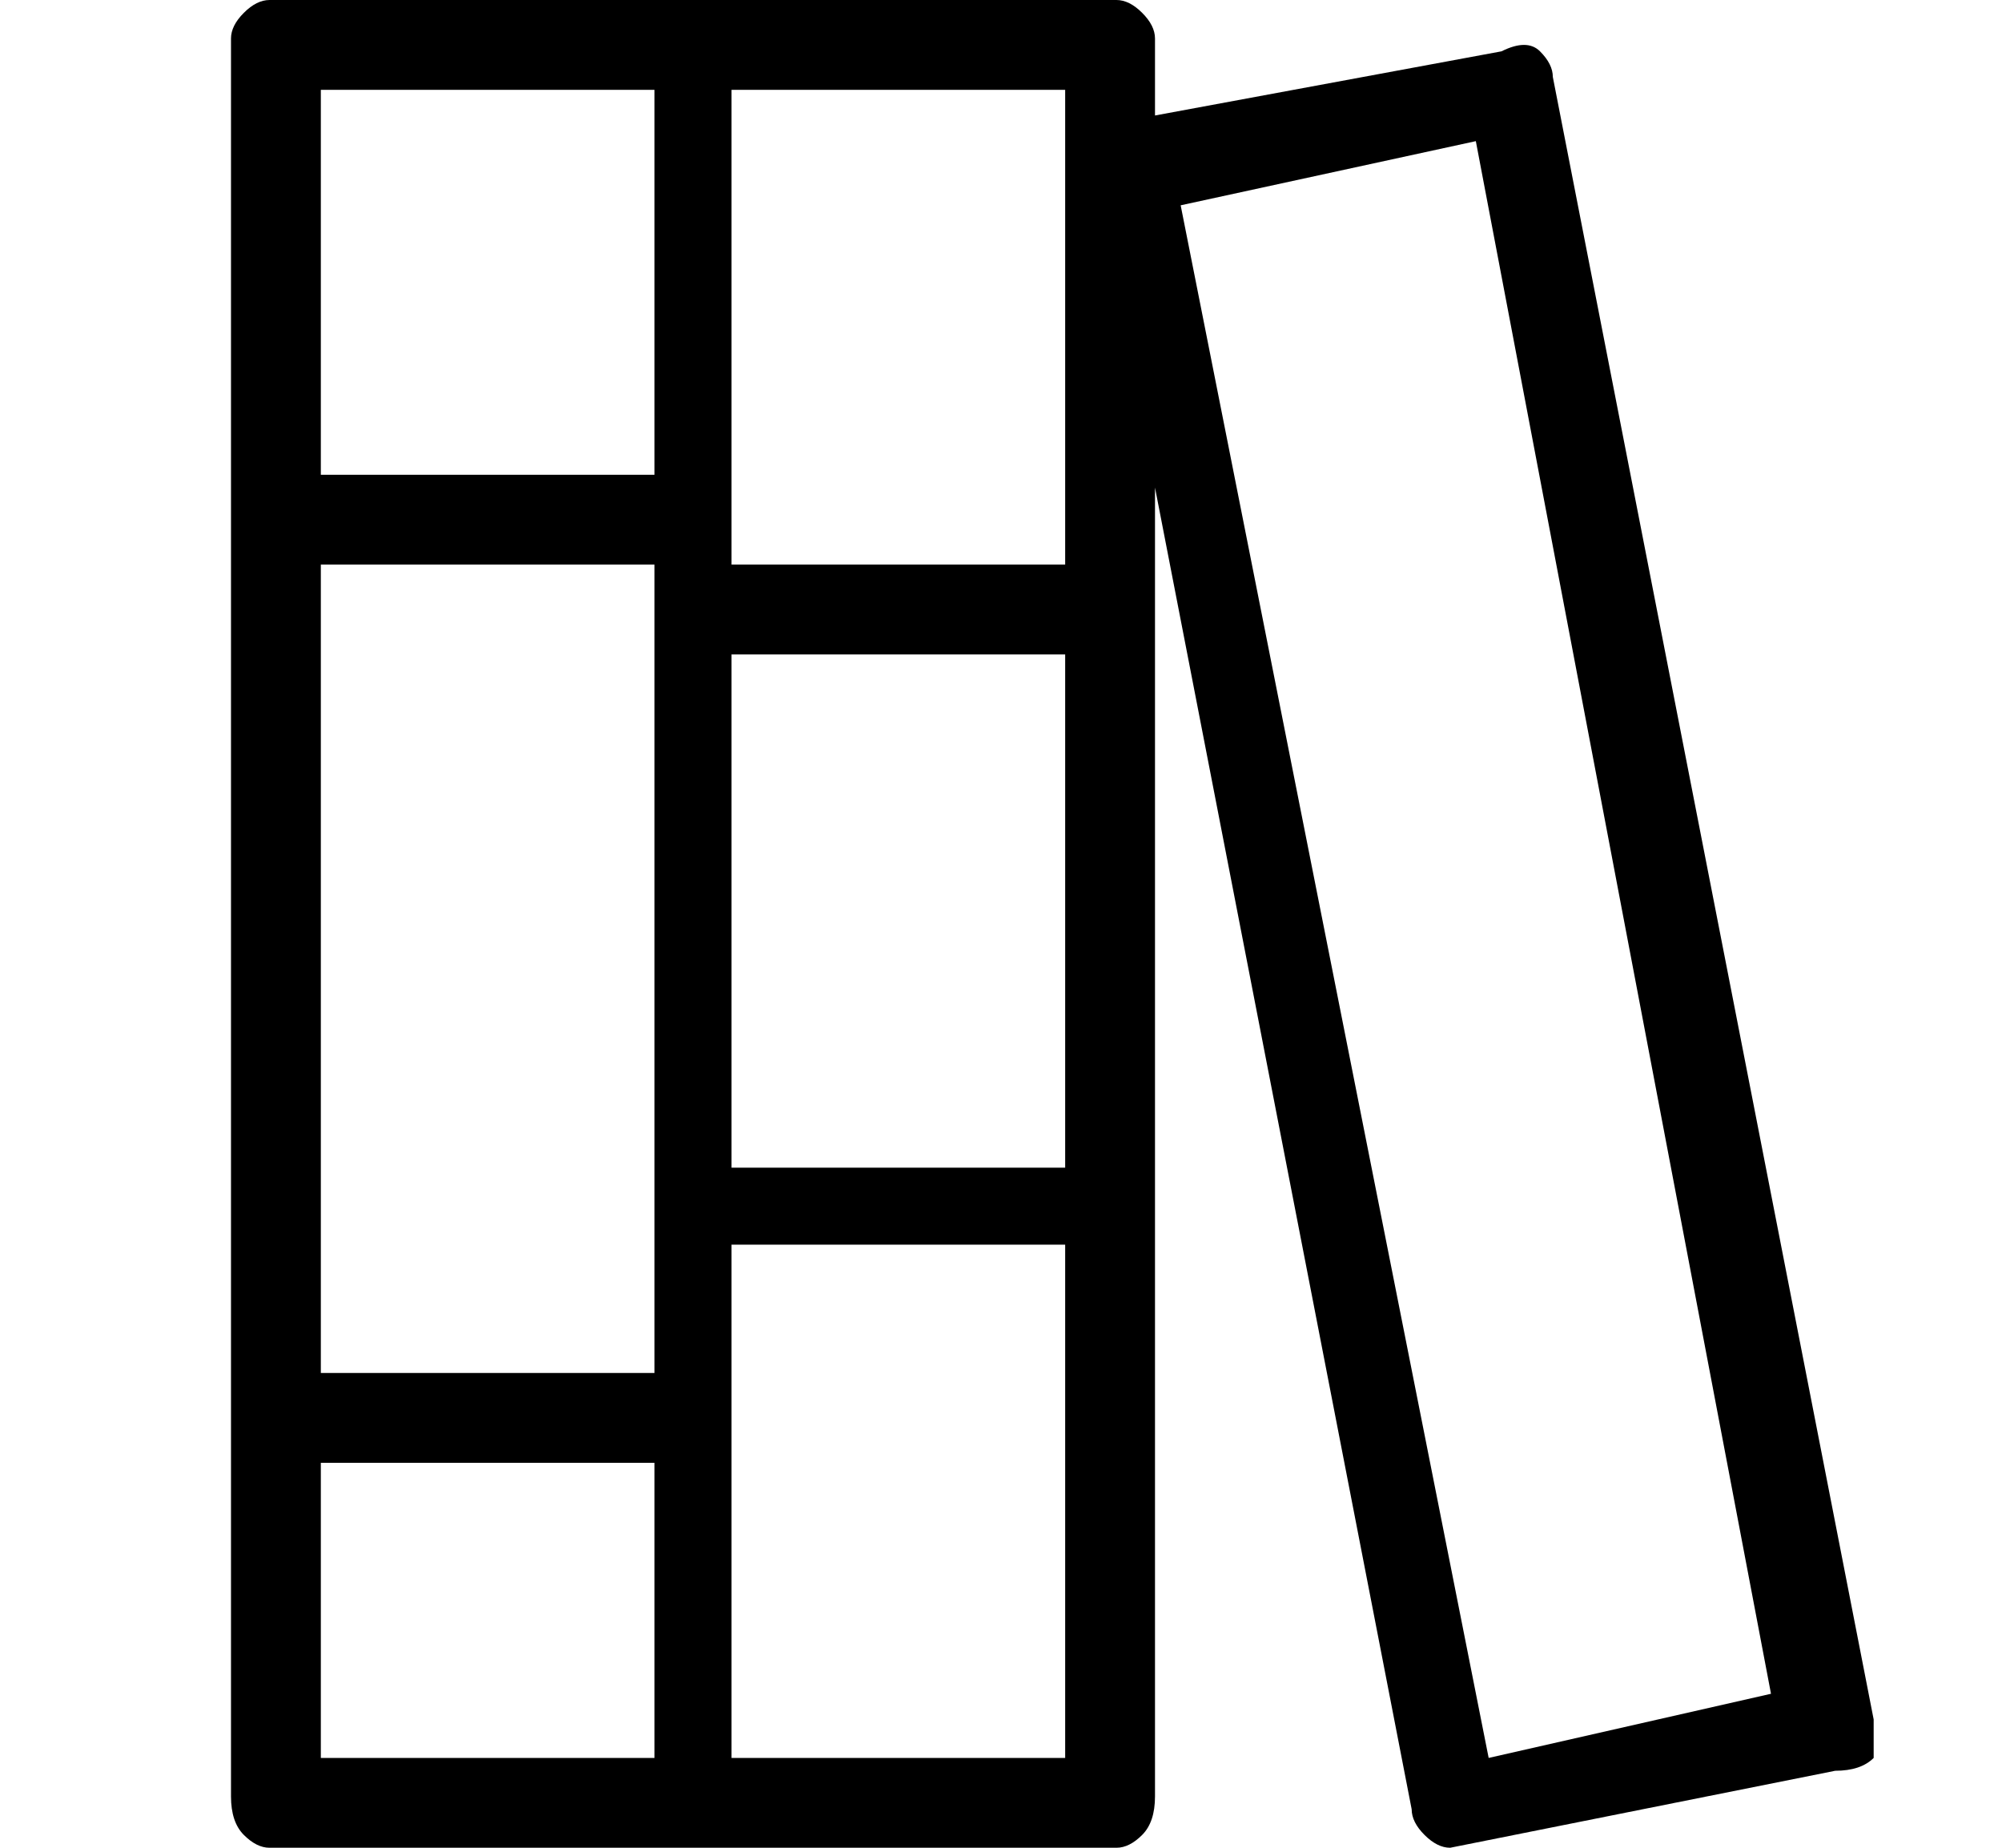
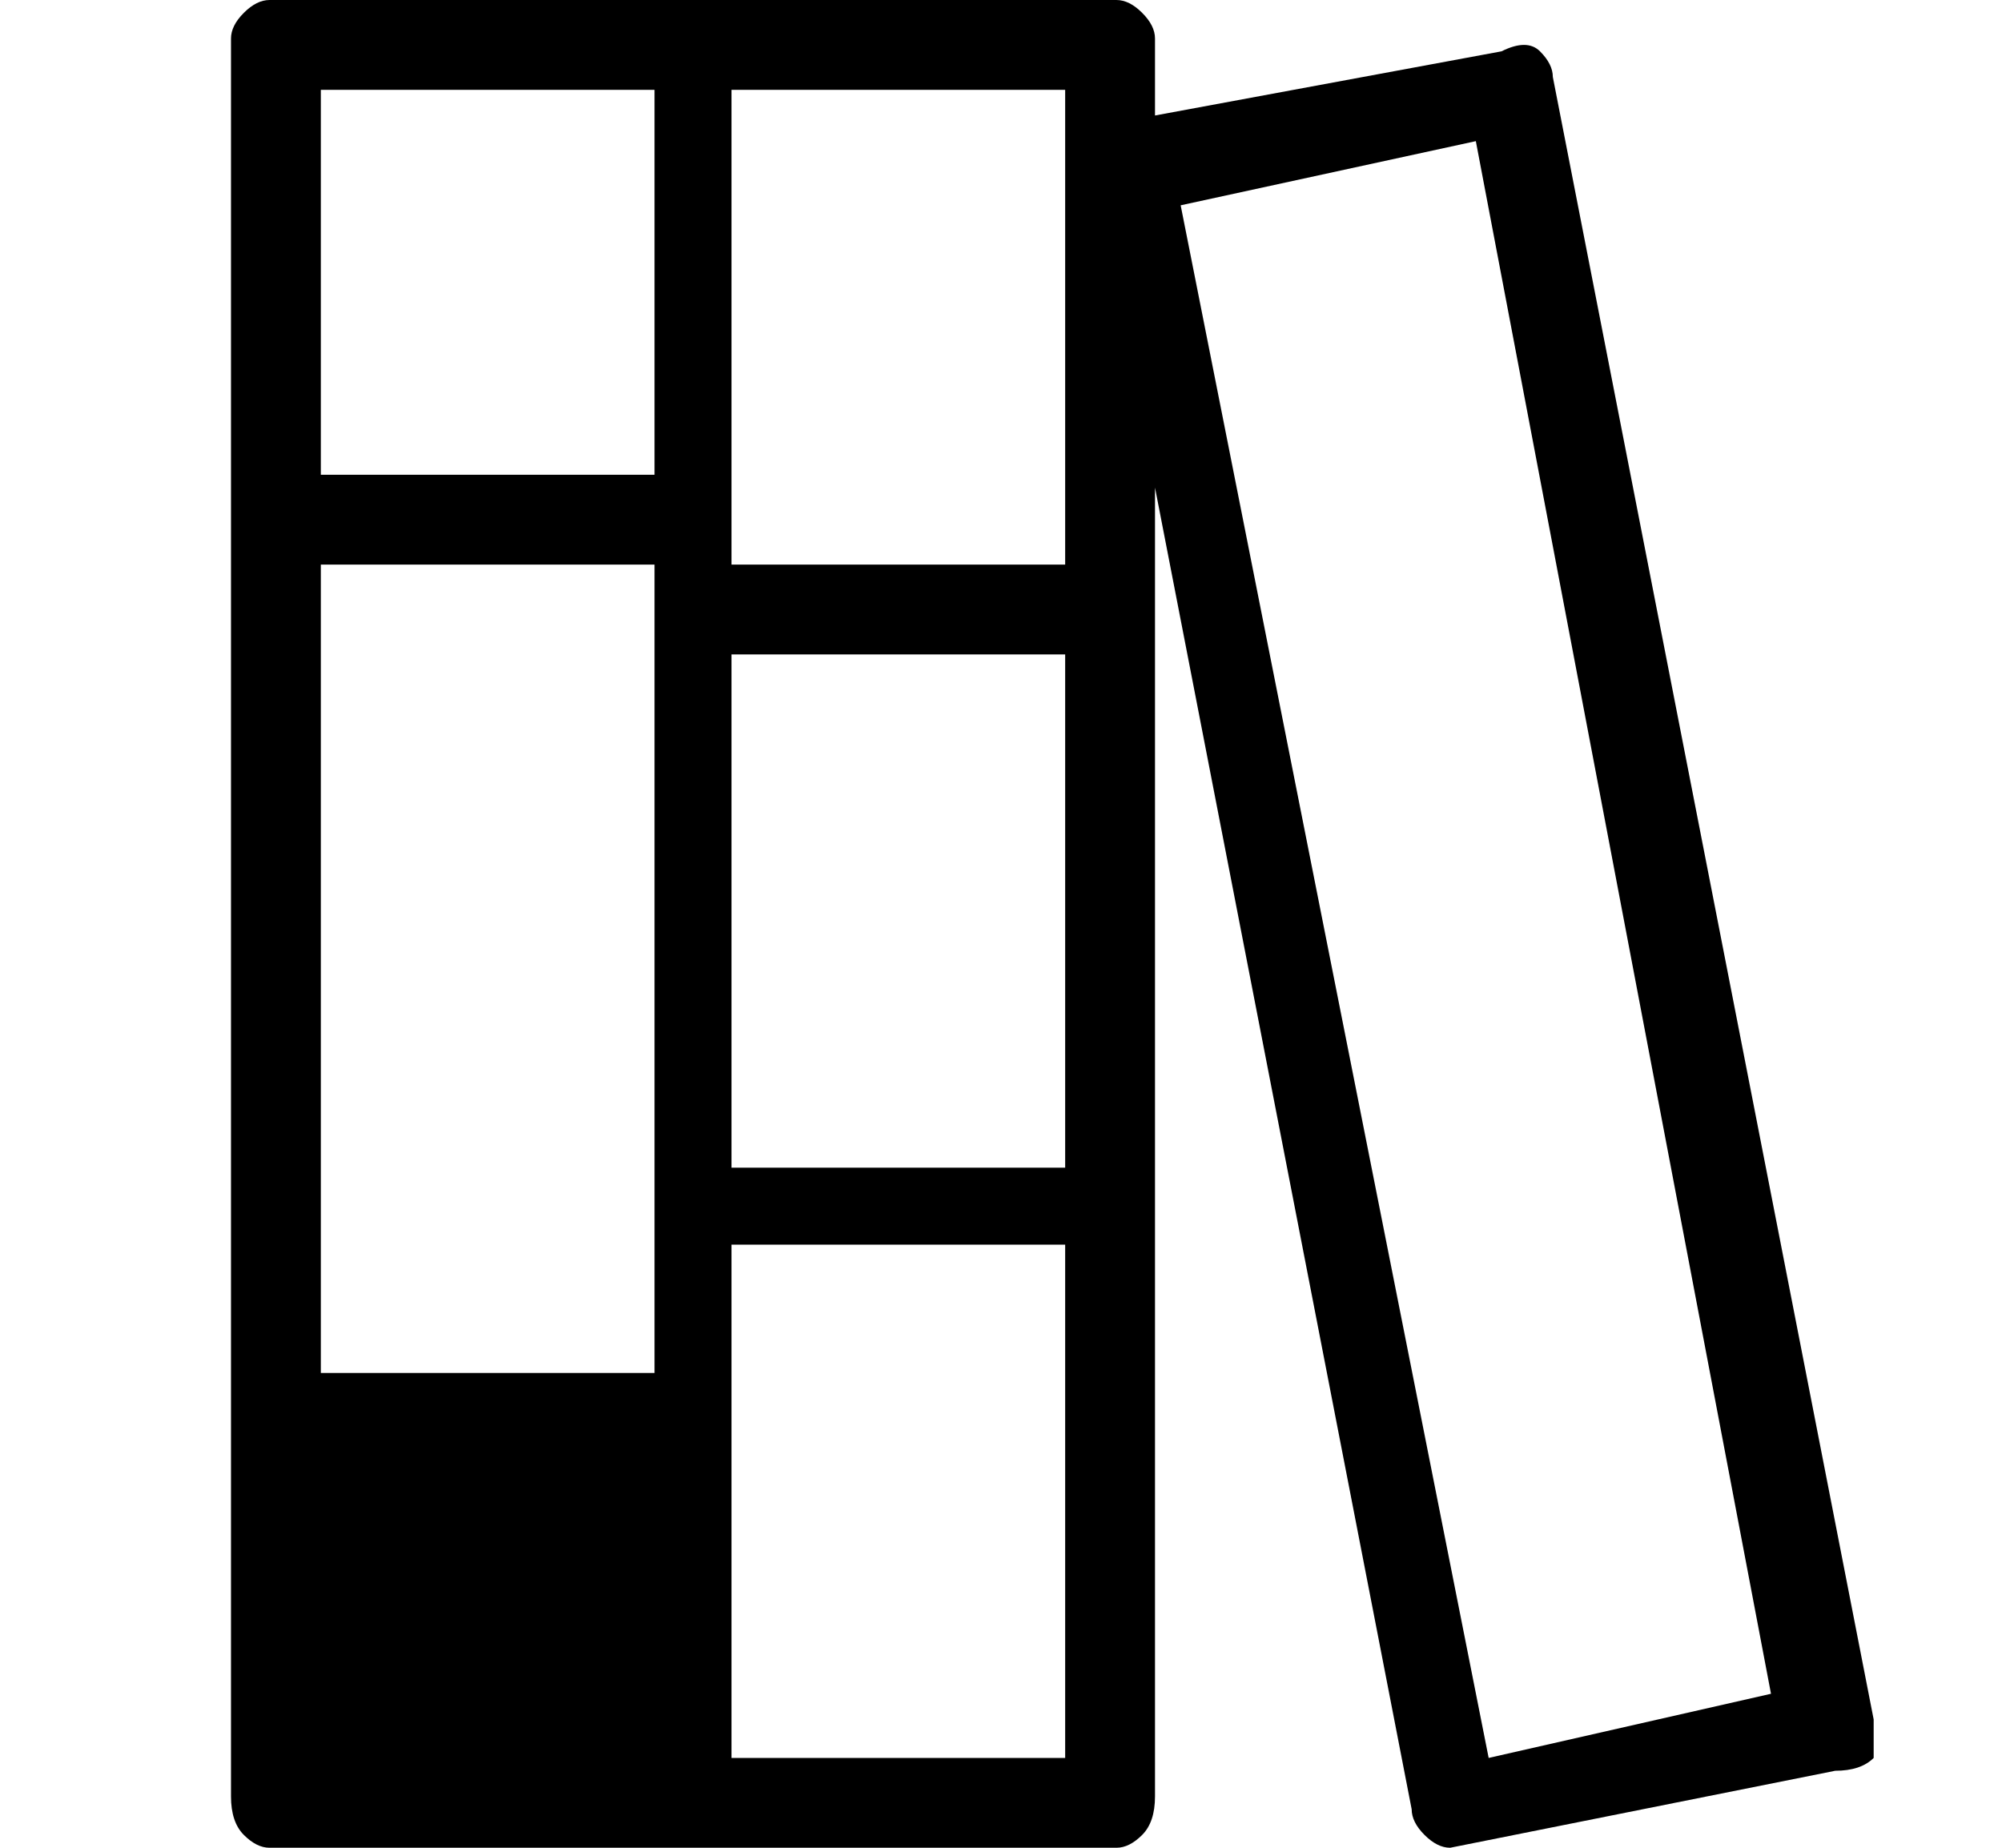
<svg xmlns="http://www.w3.org/2000/svg" version="1.1" viewBox="-10 0 156 144">
-   <path fill="currentColor" d="M136 134l-25 -128q0 -1 -1 -2t-3 0l-27 5v-6q0 -1 -1 -2t-2 -1h-66q-1 0 -2 1t-1 2v137q0 2 1 3t2 1h66q1 0 2 -1t1 -3v-102l20 103q0 1 1 2t2 1l30 -6q2 0 3 -1v-3zM73 44h-26v-37h26v37zM41 107h-26v-63h26v63zM47 51h26v40h-26v-40zM41 7v30h-26v-30h26zM15 114h26v23 h-26v-23zM47 137v-40h26v40h-26zM106 137l-24 -121l23 -5l23 121z" />
+   <path fill="currentColor" d="M136 134l-25 -128q0 -1 -1 -2t-3 0l-27 5v-6q0 -1 -1 -2t-2 -1h-66q-1 0 -2 1t-1 2v137q0 2 1 3t2 1h66q1 0 2 -1t1 -3v-102l20 103q0 1 1 2t2 1l30 -6q2 0 3 -1v-3zM73 44h-26v-37h26v37zM41 107h-26v-63h26v63zM47 51h26v40h-26v-40zM41 7v30h-26v-30h26zM15 114h26h-26v-23zM47 137v-40h26v40h-26zM106 137l-24 -121l23 -5l23 121z" />
</svg>